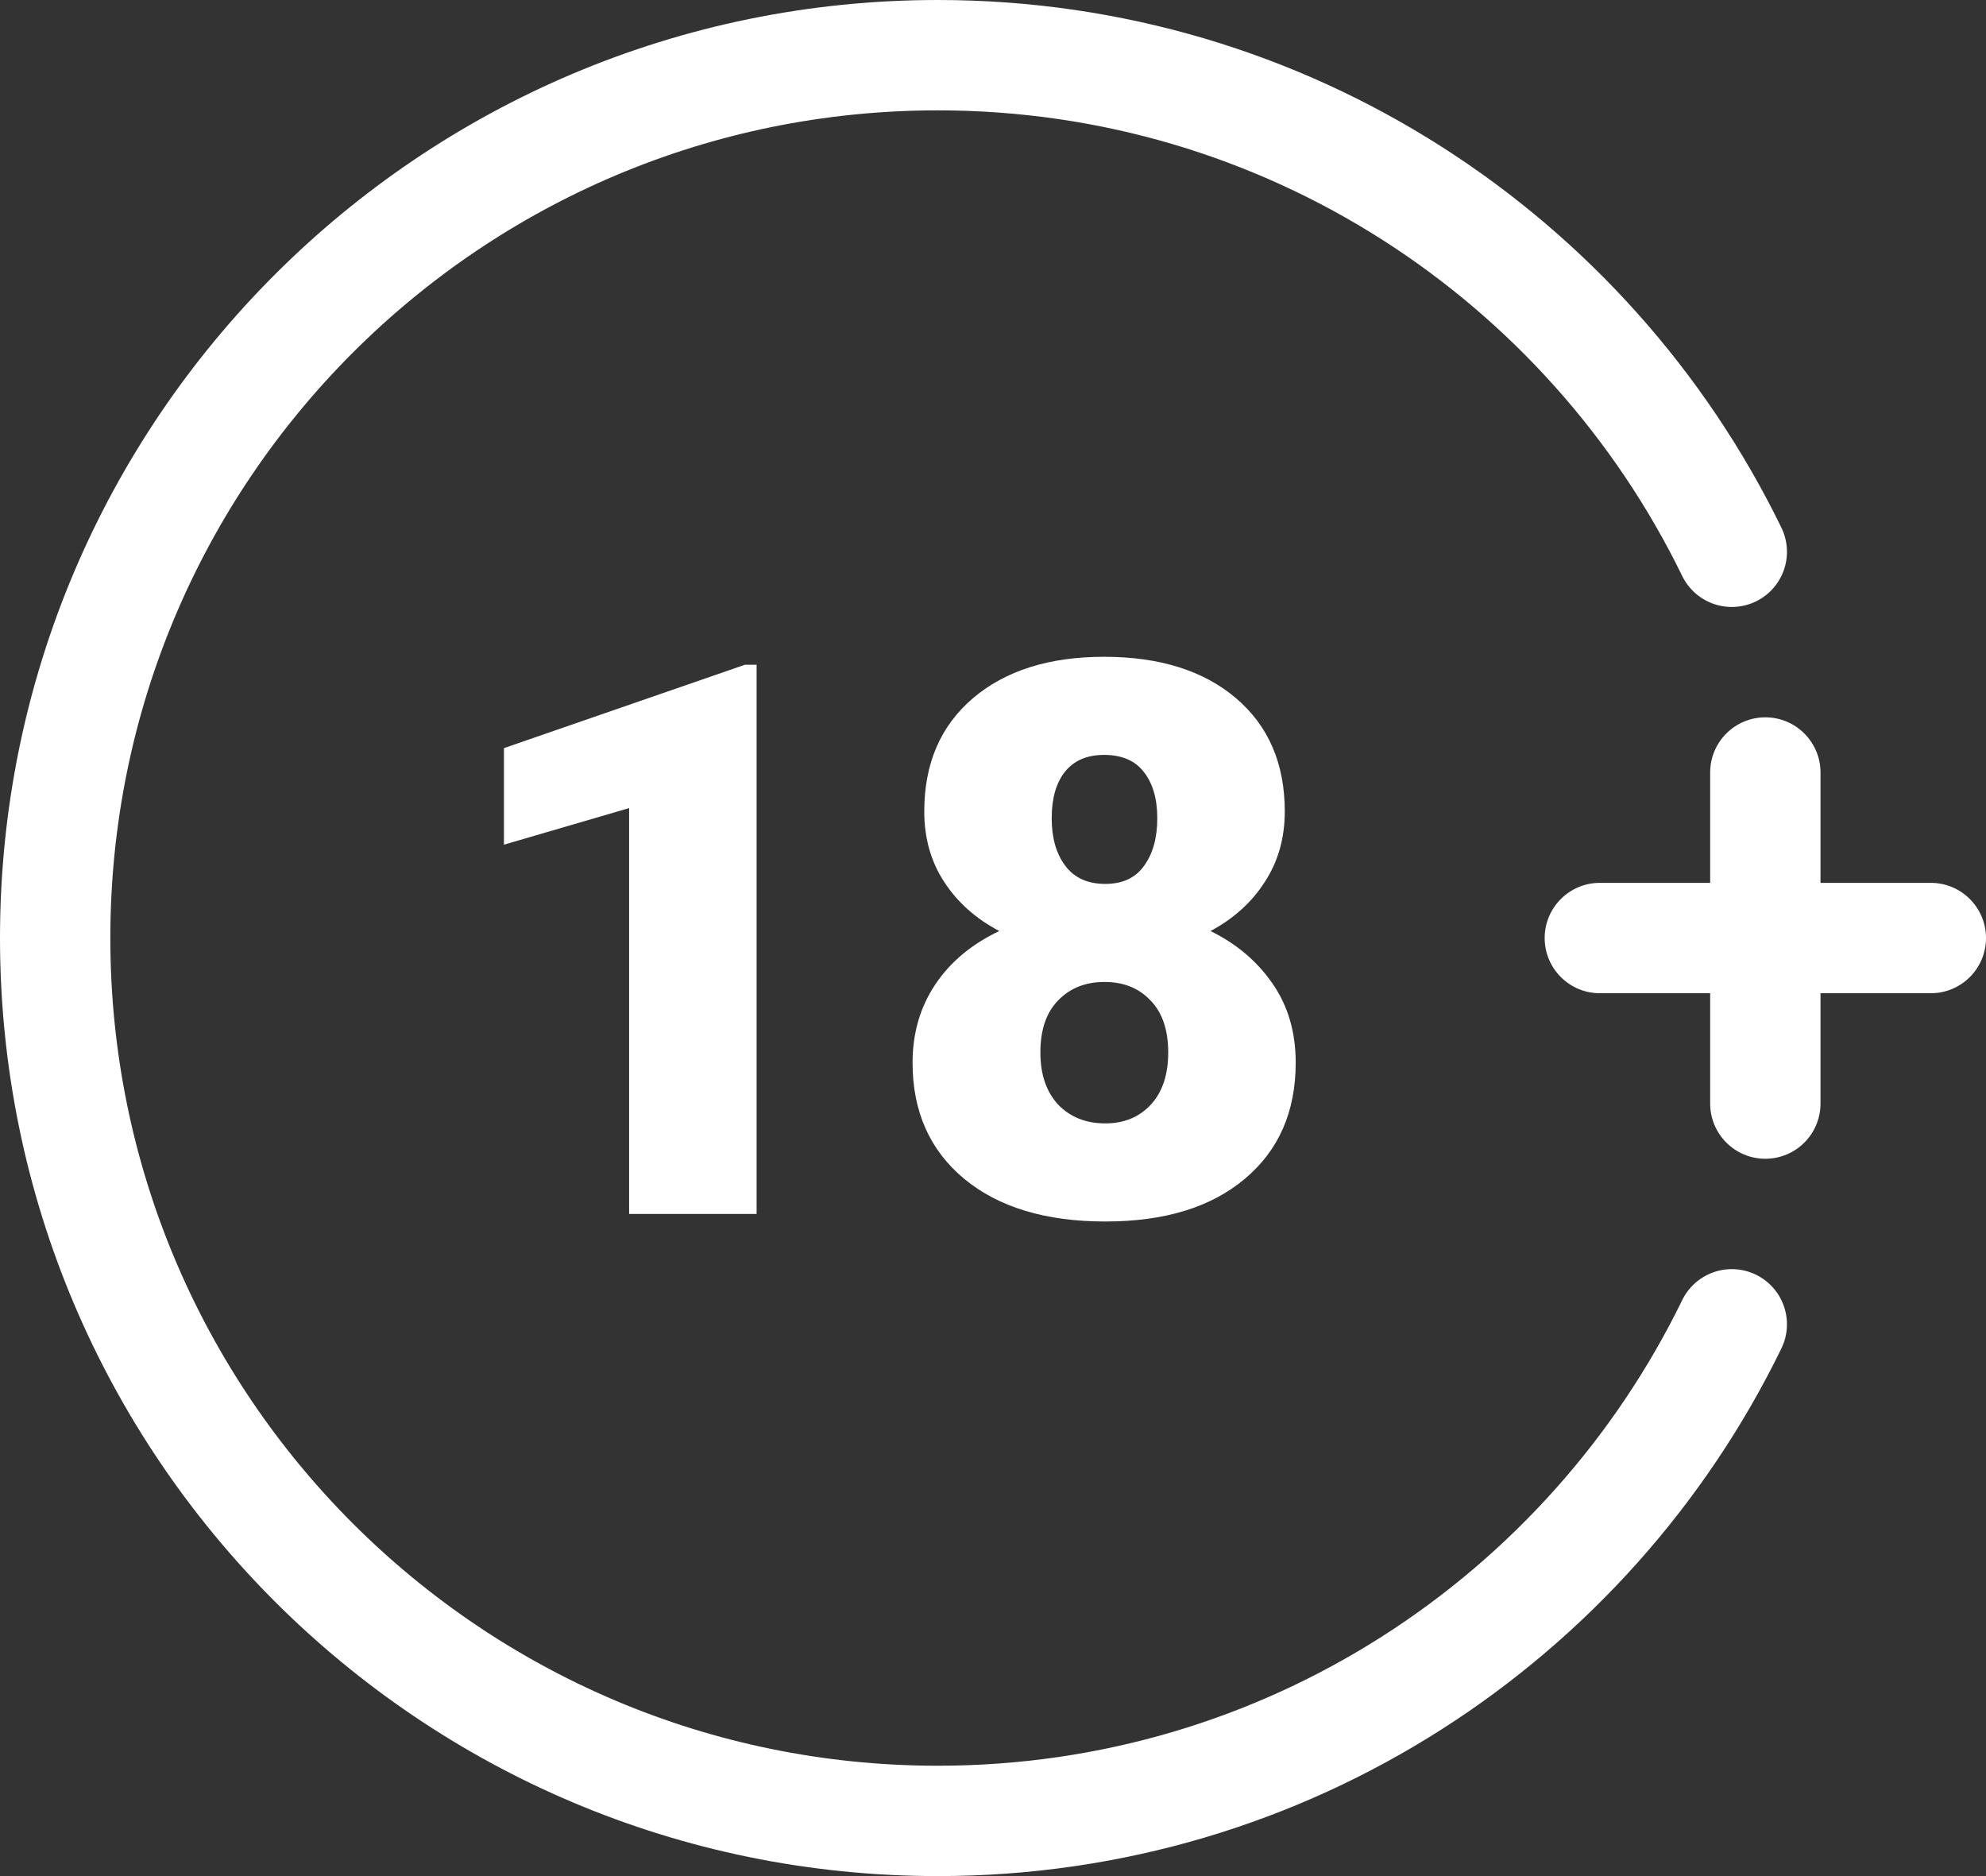
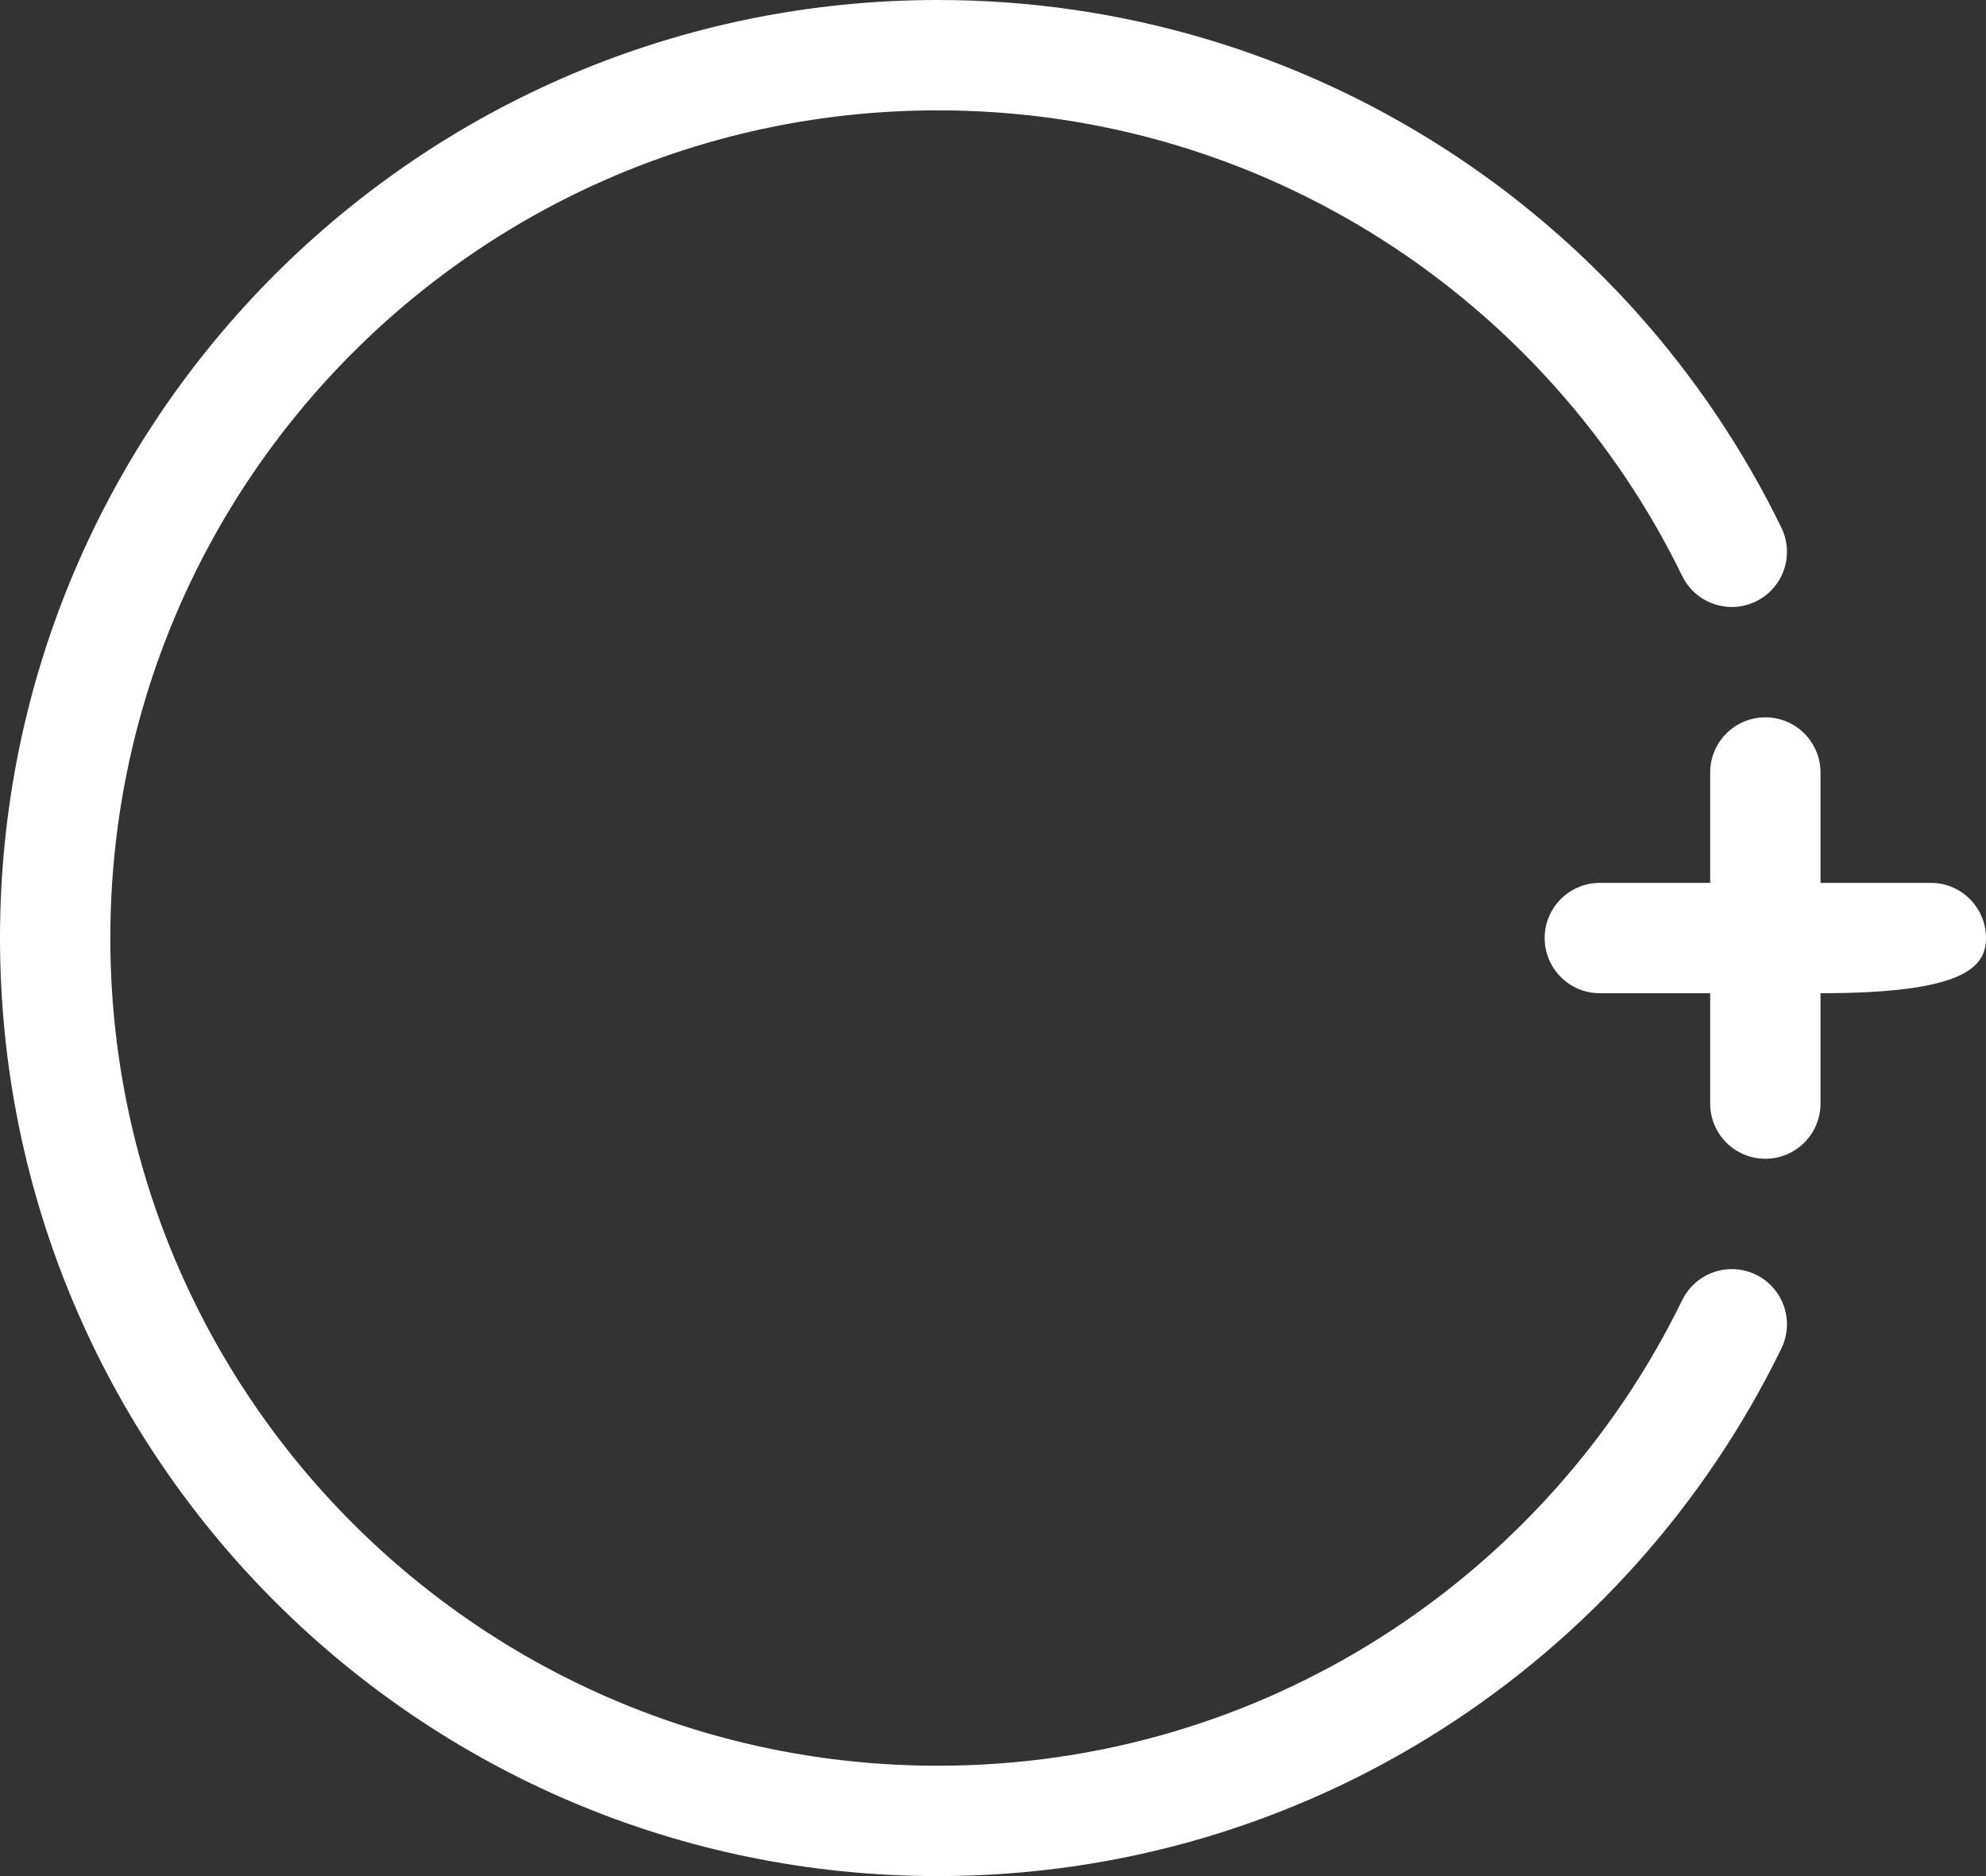
<svg xmlns="http://www.w3.org/2000/svg" width="36" height="34" viewBox="0 0 36 34" fill="none">
  <rect x="0" y="0" width="36" height="34" fill="#333333" stroke="none" />
  <g clip-path="url(#clip0_1043_11185)">
    <path d="M31.392 10C28.795 4.672 23.326 1 17 1C8.163 1 1 8.163 1 17C1 25.837 8.163 33 17 33C23.326 33 28.795 29.328 31.392 24" stroke="white" stroke-width="2" stroke-linecap="round" />
-     <path d="M13.715 22H11.404V14.645L9.135 15.308V13.558L13.503 12.047H13.715V22ZM23.289 14.706C23.289 15.189 23.168 15.615 22.926 15.984C22.689 16.354 22.361 16.65 21.942 16.873C22.416 17.105 22.792 17.424 23.07 17.83C23.348 18.231 23.487 18.707 23.487 19.259C23.487 20.148 23.179 20.849 22.564 21.364C21.953 21.879 21.11 22.137 20.035 22.137C18.955 22.137 18.102 21.879 17.478 21.364C16.854 20.845 16.542 20.143 16.542 19.259C16.542 18.726 16.678 18.254 16.952 17.844C17.225 17.434 17.613 17.11 18.114 16.873C17.69 16.65 17.357 16.354 17.116 15.984C16.874 15.615 16.754 15.189 16.754 14.706C16.754 13.84 17.047 13.157 17.635 12.655C18.223 12.154 19.016 11.903 20.014 11.903C21.021 11.903 21.819 12.154 22.407 12.655C22.995 13.157 23.289 13.84 23.289 14.706ZM21.176 19.074C21.176 18.664 21.069 18.35 20.855 18.131C20.645 17.908 20.367 17.796 20.021 17.796C19.675 17.796 19.395 17.908 19.18 18.131C18.966 18.35 18.859 18.664 18.859 19.074C18.859 19.471 18.966 19.785 19.18 20.018C19.399 20.245 19.684 20.359 20.035 20.359C20.377 20.359 20.652 20.245 20.862 20.018C21.072 19.79 21.176 19.475 21.176 19.074ZM20.014 13.681C19.704 13.681 19.467 13.783 19.303 13.988C19.144 14.189 19.064 14.469 19.064 14.829C19.064 15.185 19.146 15.472 19.31 15.69C19.474 15.909 19.716 16.019 20.035 16.019C20.349 16.019 20.584 15.909 20.739 15.69C20.898 15.472 20.978 15.185 20.978 14.829C20.978 14.474 20.896 14.193 20.732 13.988C20.573 13.783 20.333 13.681 20.014 13.681Z" fill="white" />
-     <path d="M32 13C31.448 13 31 13.448 31 14V16H29C28.448 16 28 16.448 28 17C28 17.552 28.448 18 29 18H31V20C31 20.552 31.448 21 32 21C32.552 21 33 20.552 33 20V18H35C35.552 18 36 17.552 36 17C36 16.448 35.552 16 35 16H33V14C33 13.448 32.552 13 32 13Z" fill="white" />
+     <path d="M32 13C31.448 13 31 13.448 31 14V16H29C28.448 16 28 16.448 28 17C28 17.552 28.448 18 29 18H31V20C31 20.552 31.448 21 32 21C32.552 21 33 20.552 33 20V18C35.552 18 36 17.552 36 17C36 16.448 35.552 16 35 16H33V14C33 13.448 32.552 13 32 13Z" fill="white" />
  </g>
  <defs>
    <clipPath id="clip0_1043_11185">
      <rect width="36" height="34" fill="white" />
    </clipPath>
  </defs>
</svg>